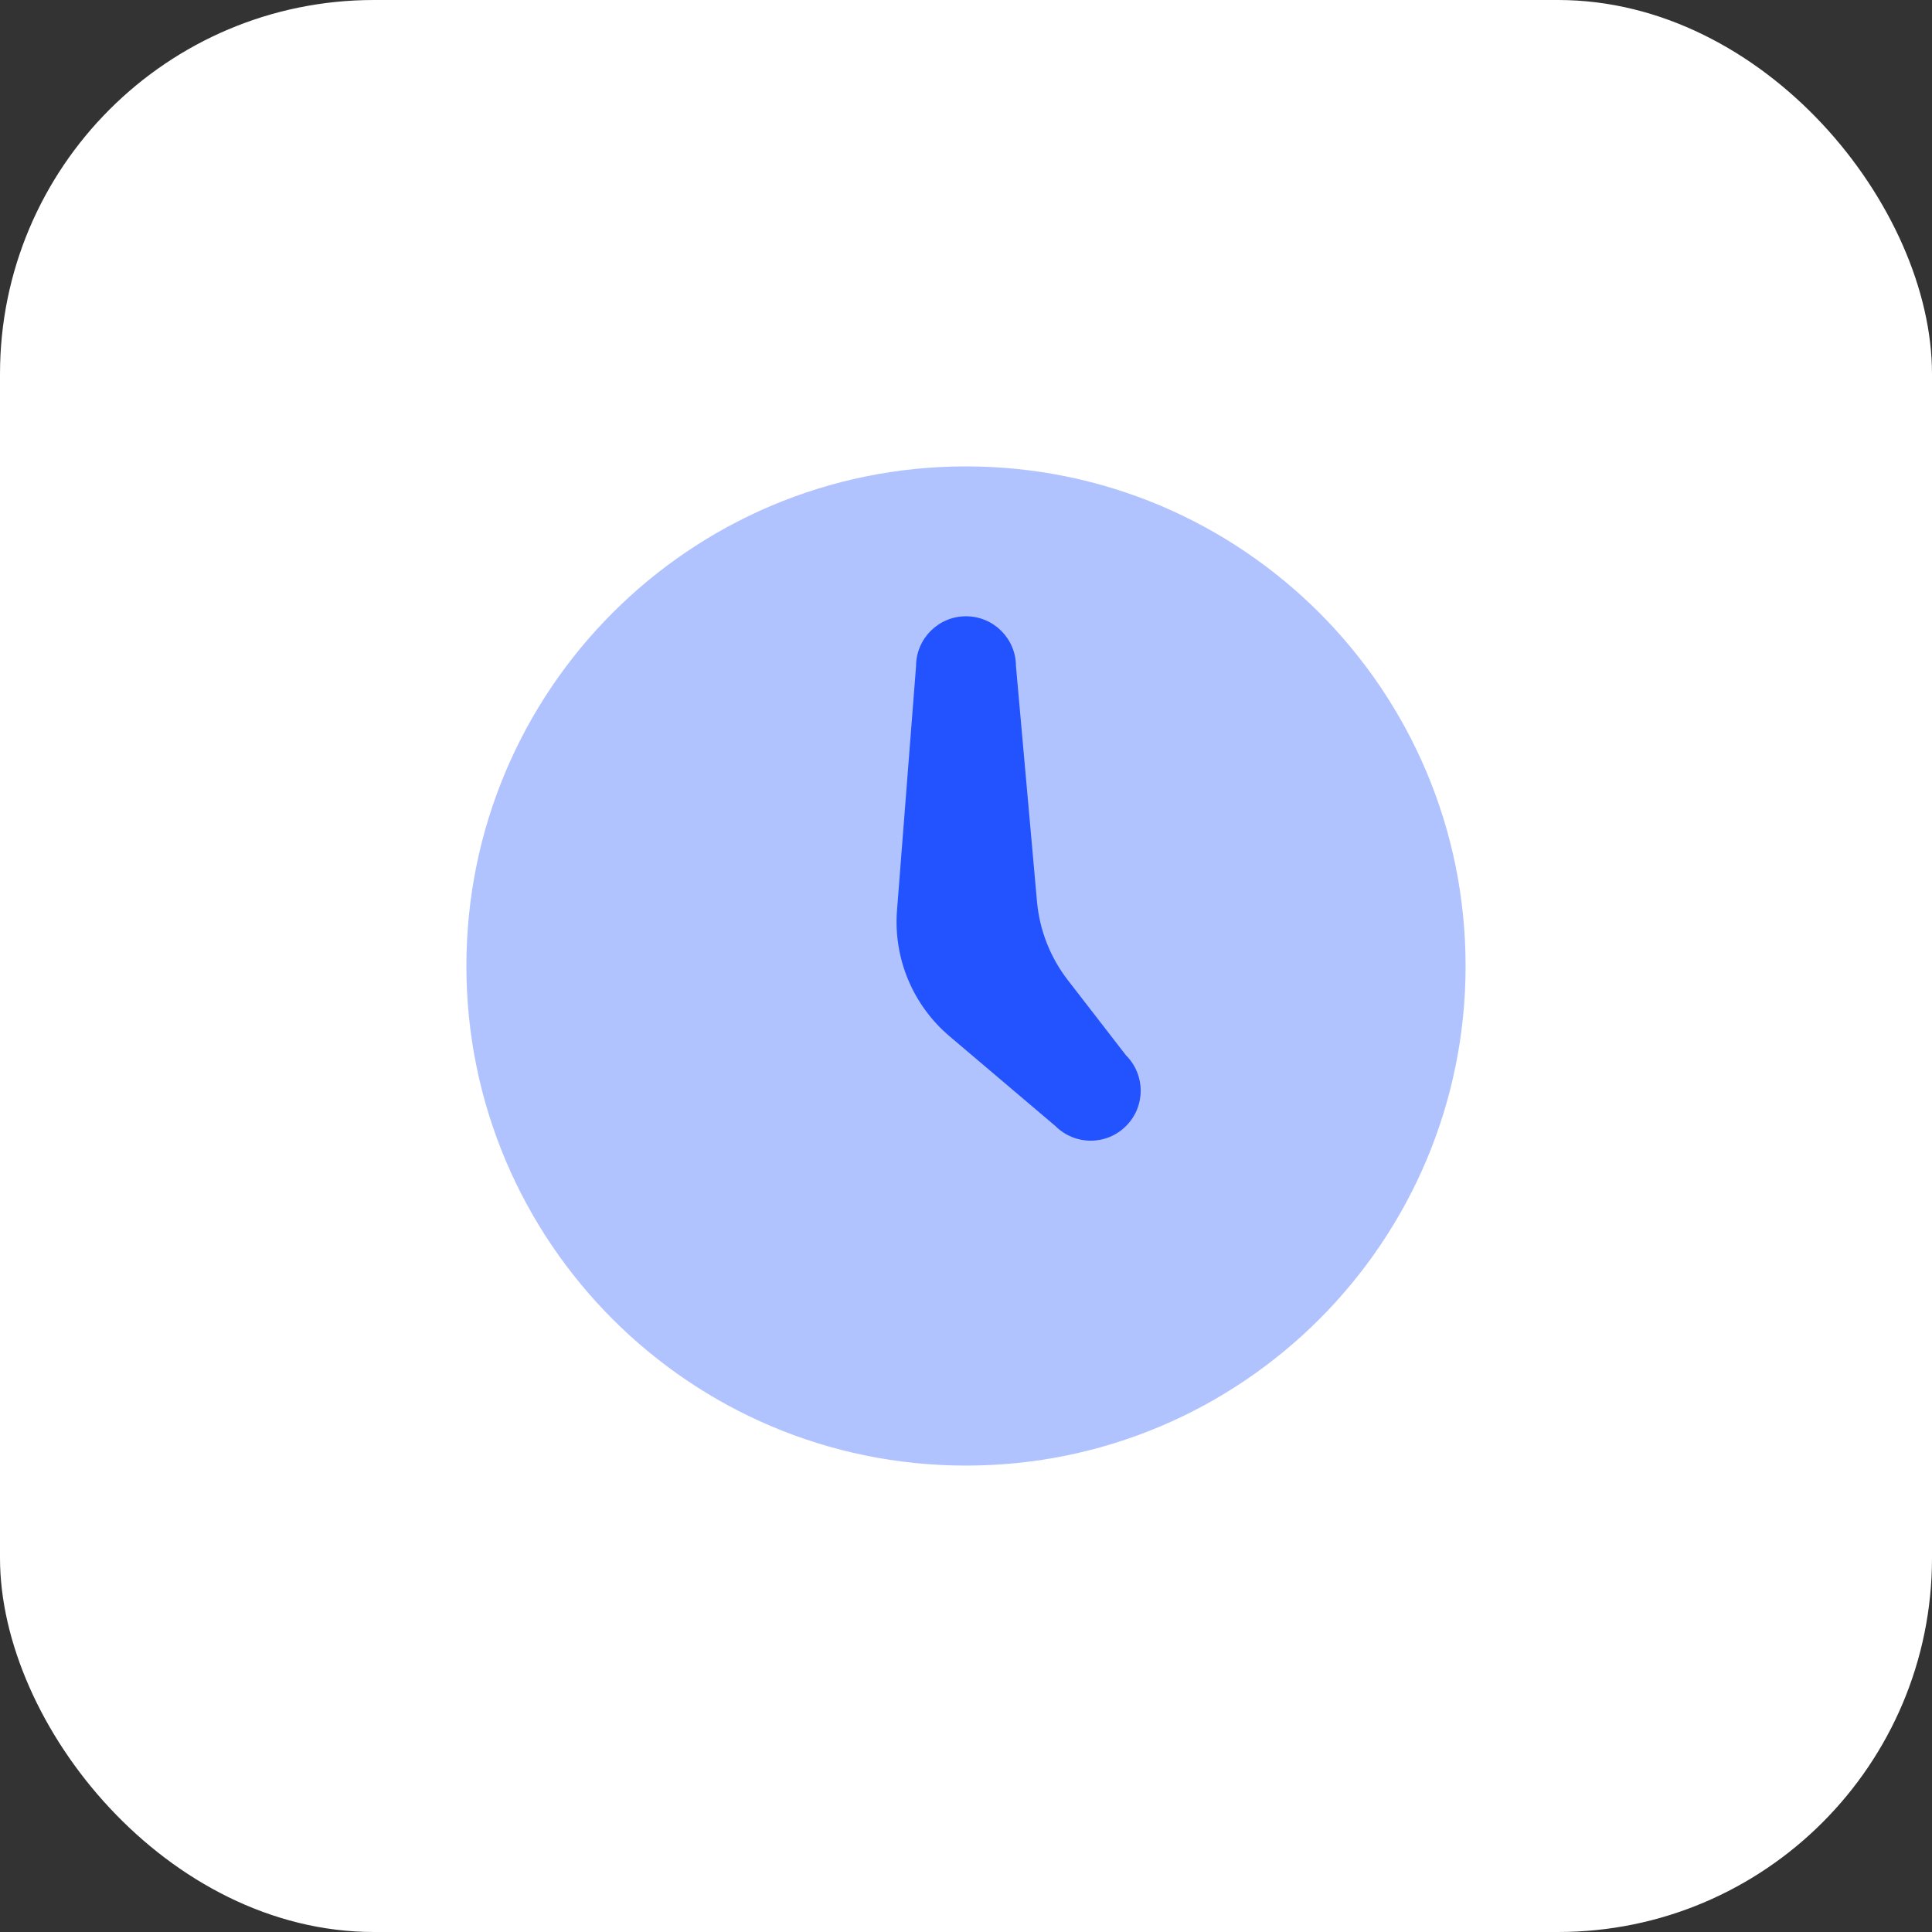
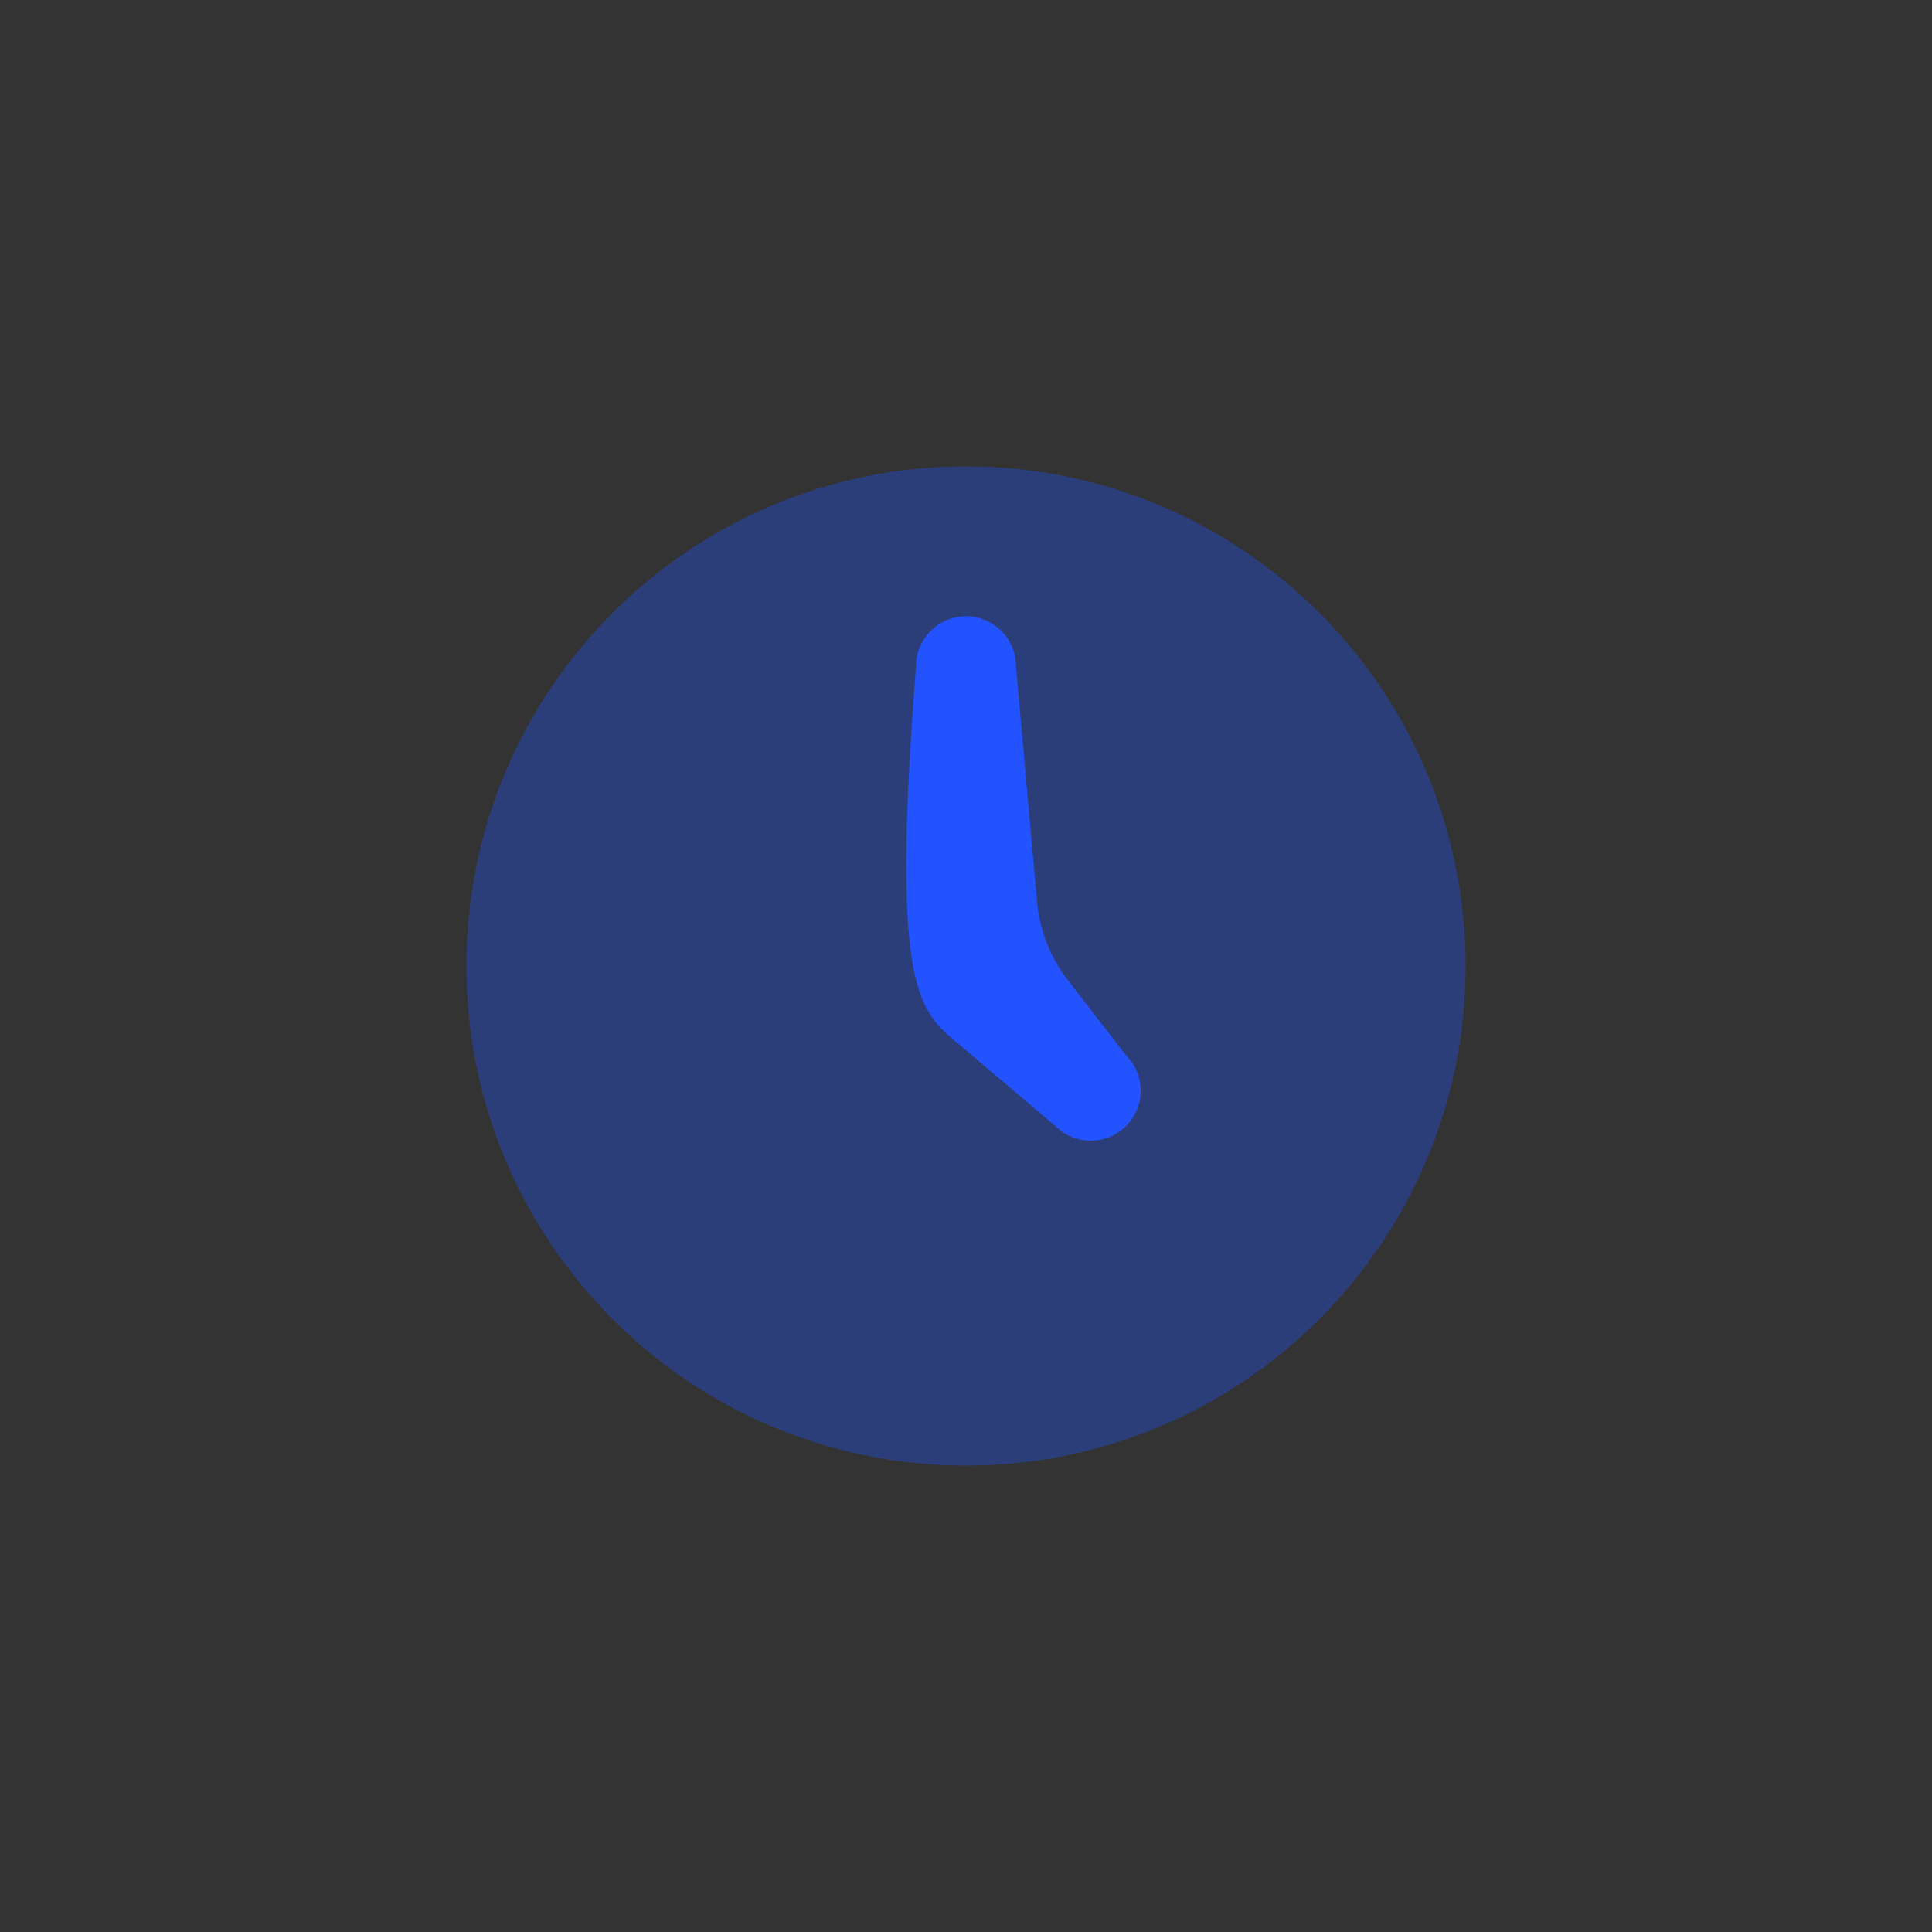
<svg xmlns="http://www.w3.org/2000/svg" width="124" height="124" viewBox="0 0 124 124" fill="none">
  <rect x="0" y="0" width="124" height="124" fill="#333333" stroke="none" />
-   <rect width="124" height="124" rx="24" fill="white" />
  <path opacity="0.35" d="M61.999 94.065C79.709 94.065 94.065 79.709 94.065 61.999C94.065 44.29 79.709 29.934 61.999 29.934C44.29 29.934 29.934 44.29 29.934 61.999C29.934 79.709 44.29 94.065 61.999 94.065Z" fill="#2253FF" />
-   <path d="M72.271 67.736L68.529 62.898C67.407 61.445 66.724 59.701 66.557 57.873L65.207 42.76C65.207 40.99 63.77 39.554 62.001 39.554C60.23 39.554 58.794 40.99 58.794 42.76L57.572 58.425C57.332 61.503 58.586 64.511 60.942 66.508L67.737 72.271C68.991 73.524 71.021 73.524 72.271 72.271C73.525 71.02 73.525 68.987 72.271 67.736Z" fill="#2253FF" />
+   <path d="M72.271 67.736L68.529 62.898C67.407 61.445 66.724 59.701 66.557 57.873L65.207 42.76C65.207 40.99 63.77 39.554 62.001 39.554C60.23 39.554 58.794 40.99 58.794 42.76C57.332 61.503 58.586 64.511 60.942 66.508L67.737 72.271C68.991 73.524 71.021 73.524 72.271 72.271C73.525 71.02 73.525 68.987 72.271 67.736Z" fill="#2253FF" />
</svg>